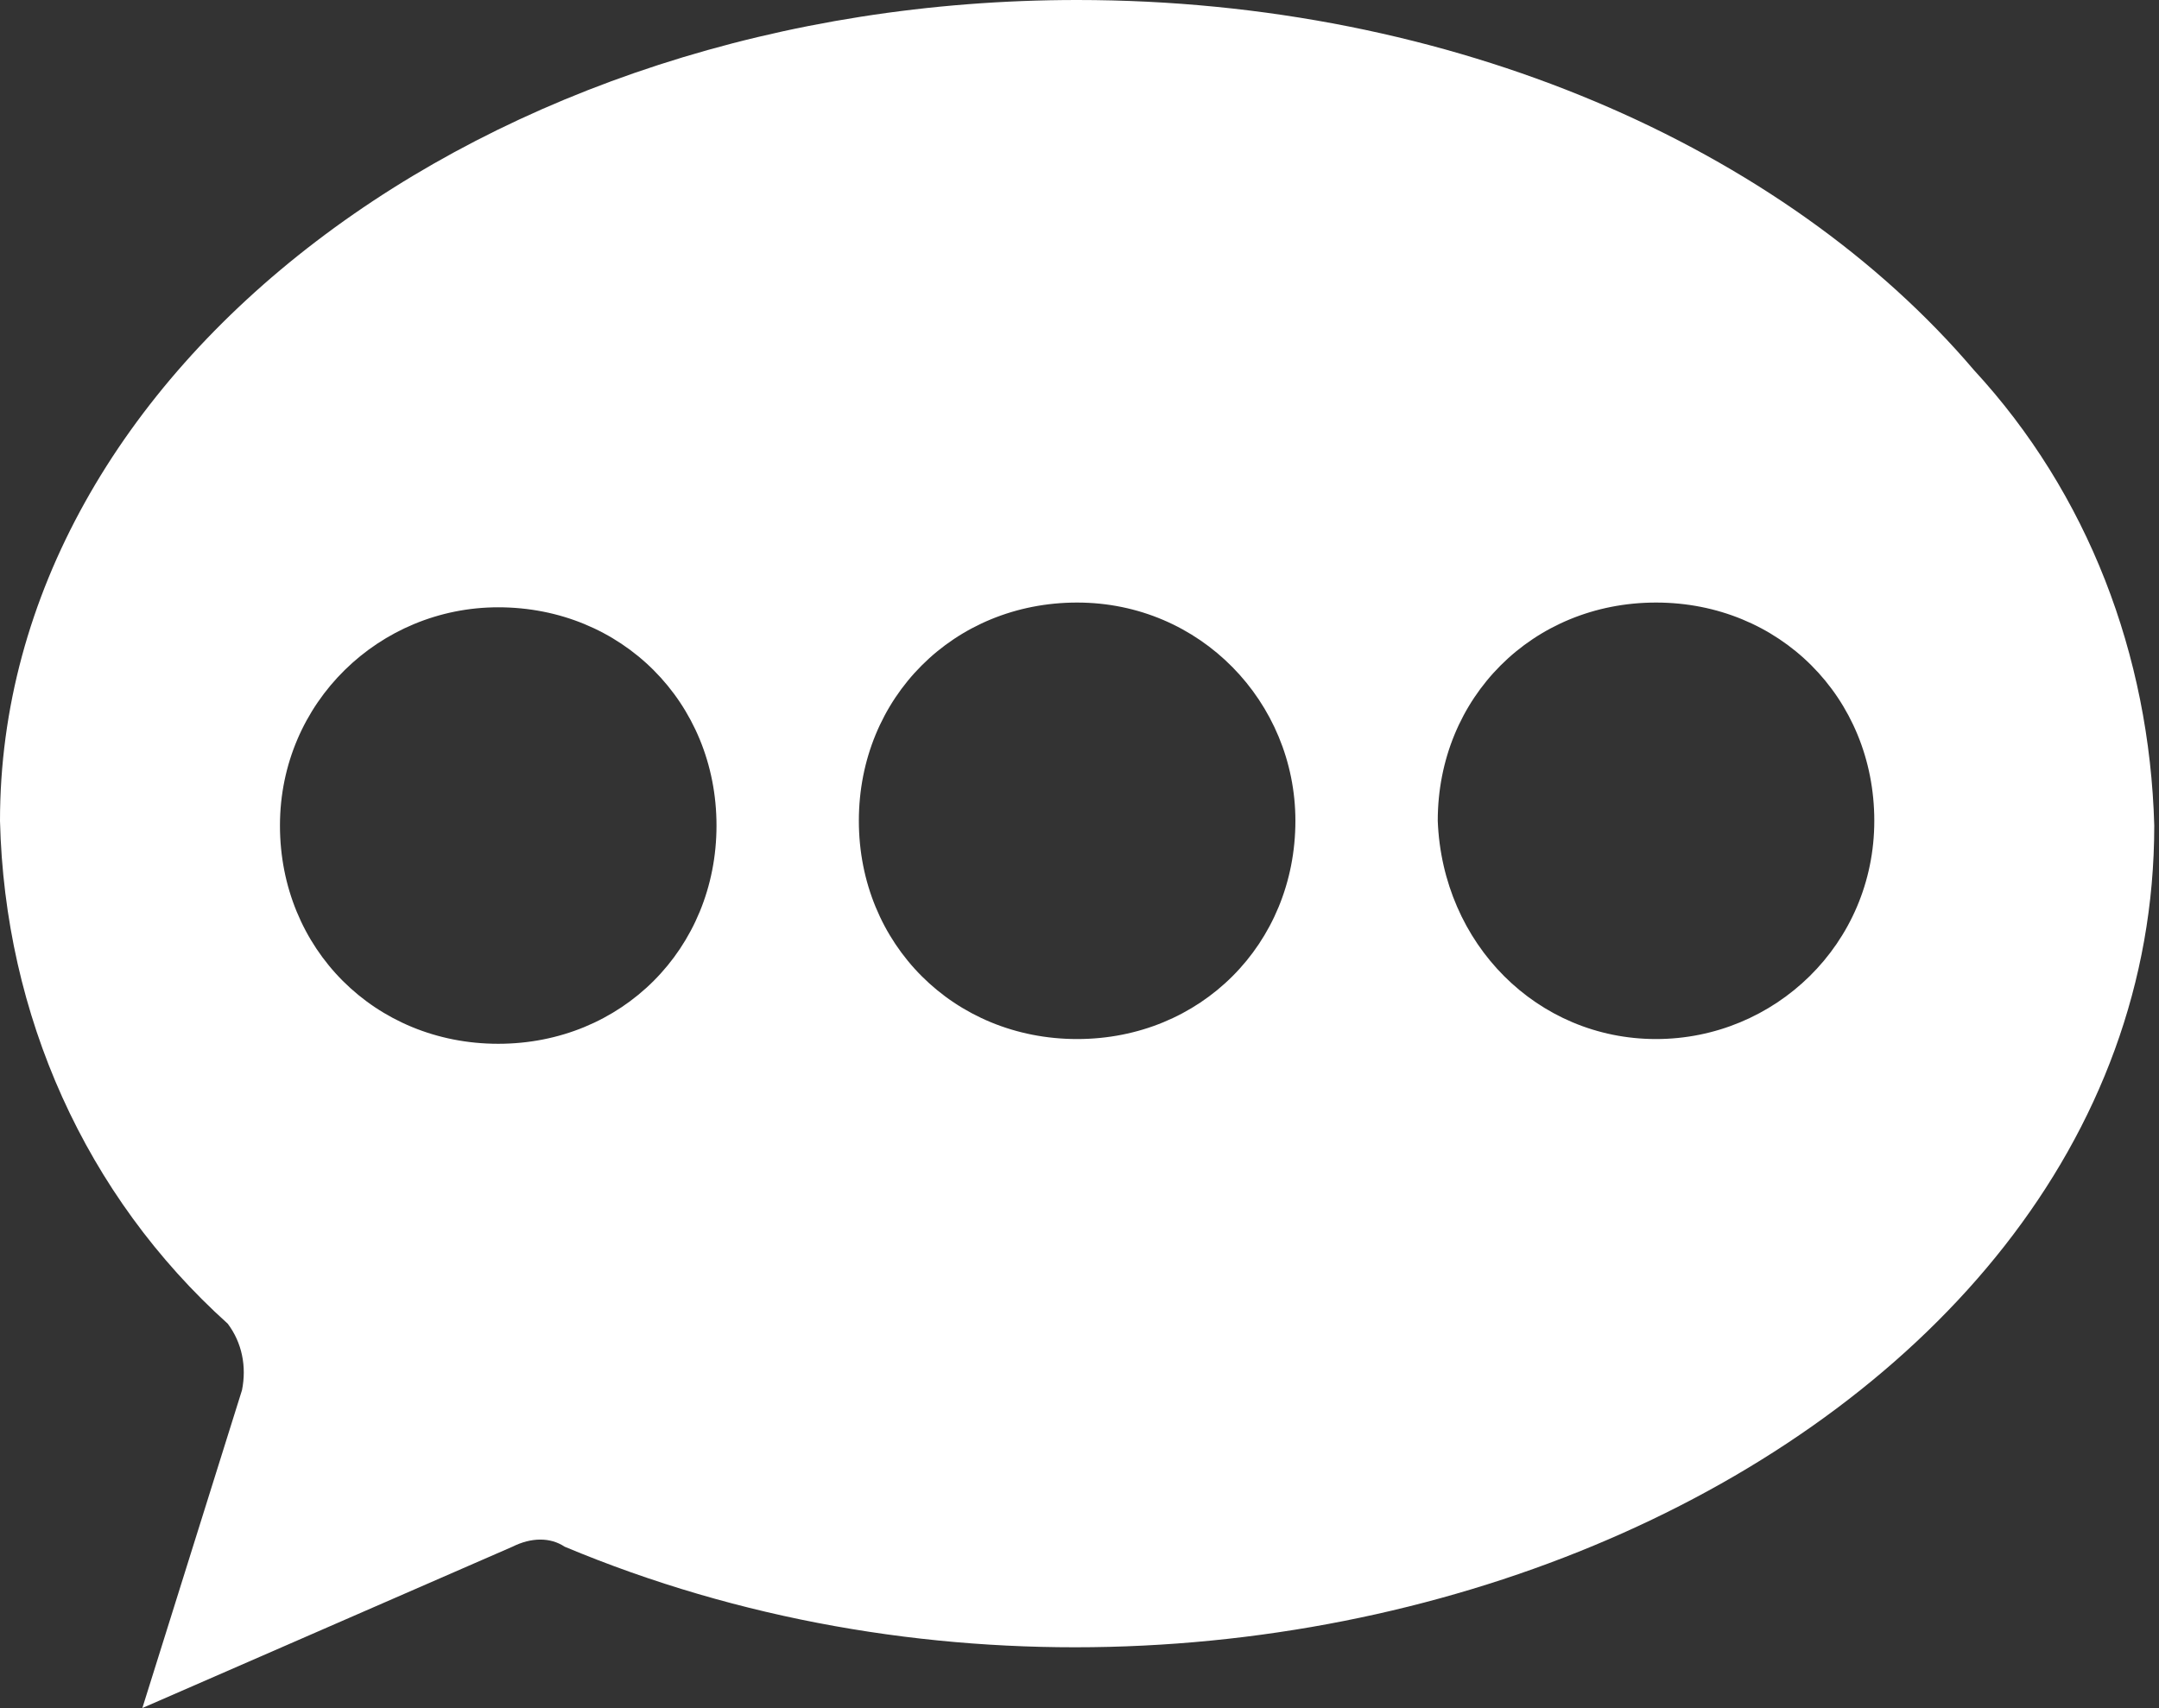
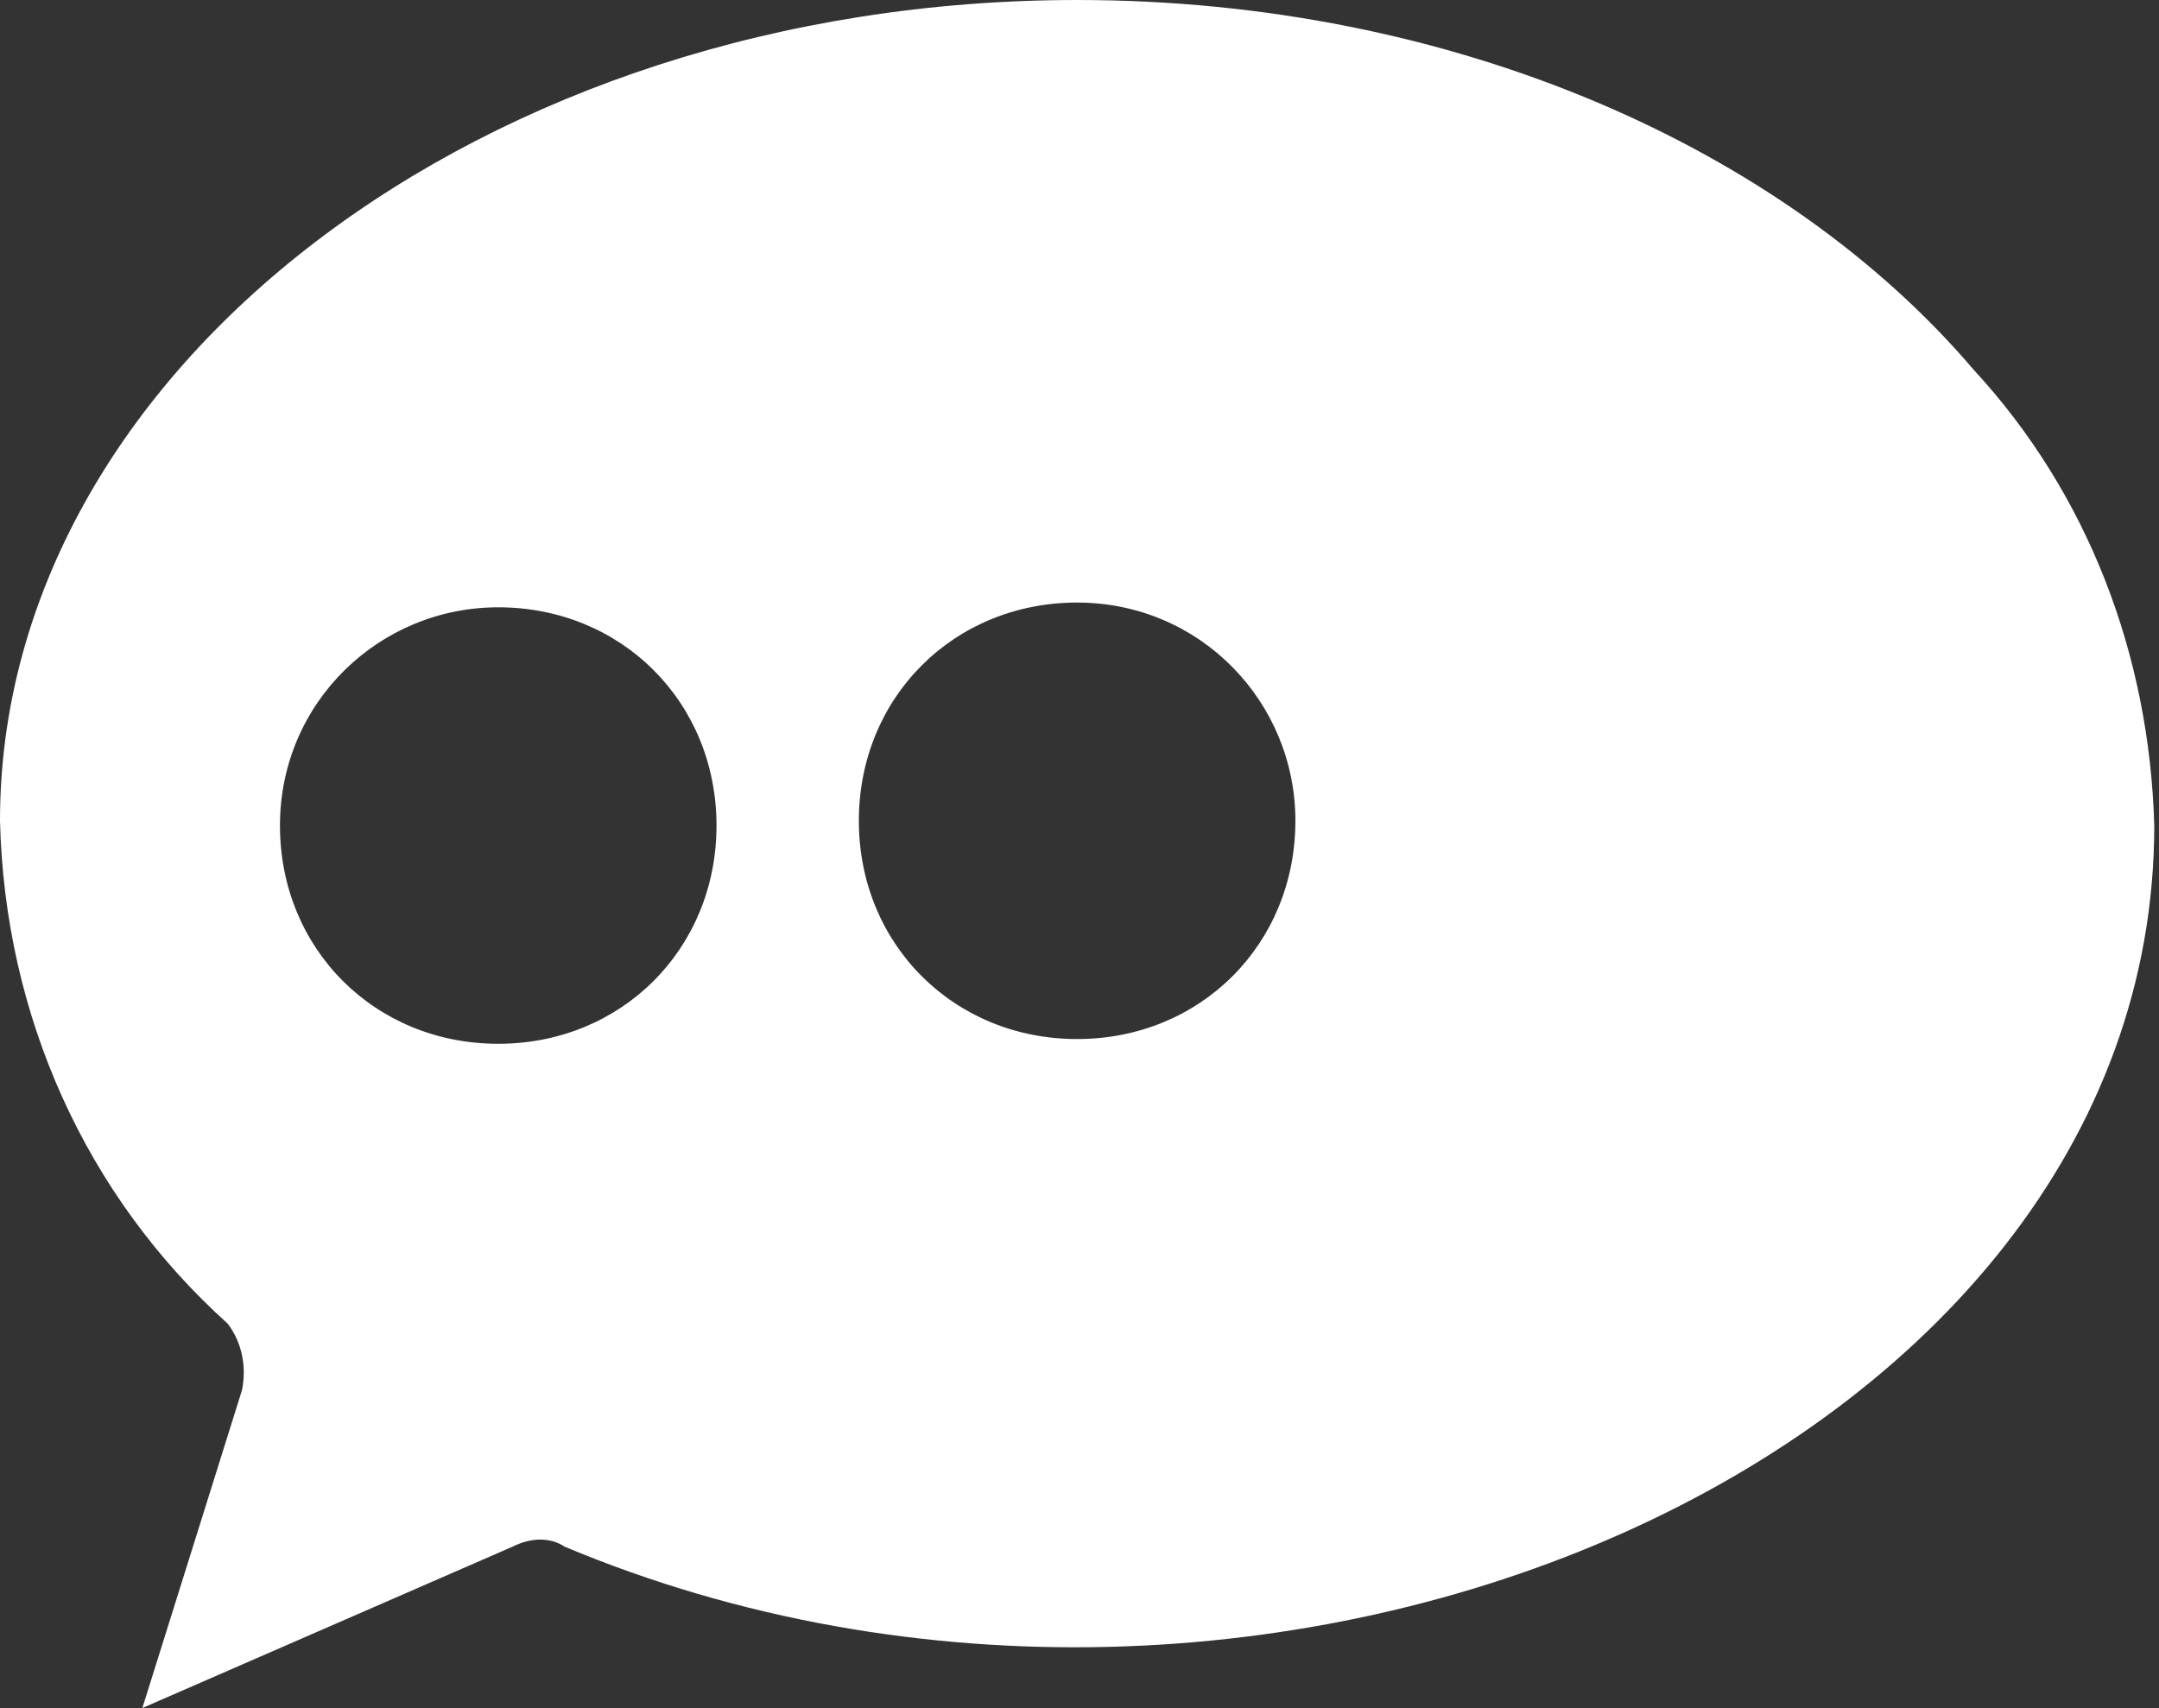
<svg xmlns="http://www.w3.org/2000/svg" id="a" viewBox="0 0 45.5 36">
  <rect x="0" y="0" width="45.5" height="36" fill="#333333" stroke="none" />
  <defs>
    <style>.c{fill:#fff;}</style>
  </defs>
-   <path id="b" class="c" d="M10.8,32.6l-7.8,3.4,2.1-6.7c.1-.5,0-1-.3-1.4C1.8,25.2,.1,21.4,0,17.3,0,7.8,10.2,0,22.7,0c7.9,0,14.9,3.1,18.9,7.8h0c2.4,2.6,3.7,6,3.8,9.6,0,13.3-18.7,21.4-33.5,15.2-.3-.2-.7-.2-1.1,0Zm24.1-10.7c2.5,0,4.6-2,4.6-4.6s-2-4.6-4.6-4.6-4.6,2-4.6,4.6h0c.1,2.6,2.1,4.6,4.6,4.6Zm-7.6-4.6c0-2.5-2-4.6-4.6-4.6s-4.6,2-4.6,4.6,2,4.6,4.6,4.6h0c2.6,0,4.6-2,4.6-4.6ZM10.5,12.8c-2.5,0-4.6,2-4.6,4.6s2,4.6,4.6,4.6,4.6-2,4.6-4.6-2-4.6-4.6-4.6Z" />
+   <path id="b" class="c" d="M10.8,32.6l-7.8,3.4,2.1-6.7c.1-.5,0-1-.3-1.4C1.8,25.2,.1,21.4,0,17.3,0,7.8,10.2,0,22.7,0c7.9,0,14.9,3.1,18.9,7.8h0c2.4,2.6,3.7,6,3.8,9.6,0,13.3-18.7,21.4-33.5,15.2-.3-.2-.7-.2-1.1,0Zm24.1-10.7c2.5,0,4.6-2,4.6-4.6h0c.1,2.6,2.1,4.6,4.6,4.6Zm-7.6-4.6c0-2.5-2-4.6-4.6-4.6s-4.6,2-4.6,4.6,2,4.6,4.6,4.6h0c2.6,0,4.6-2,4.6-4.6ZM10.5,12.8c-2.5,0-4.6,2-4.6,4.6s2,4.6,4.6,4.6,4.6-2,4.6-4.6-2-4.6-4.6-4.6Z" />
</svg>